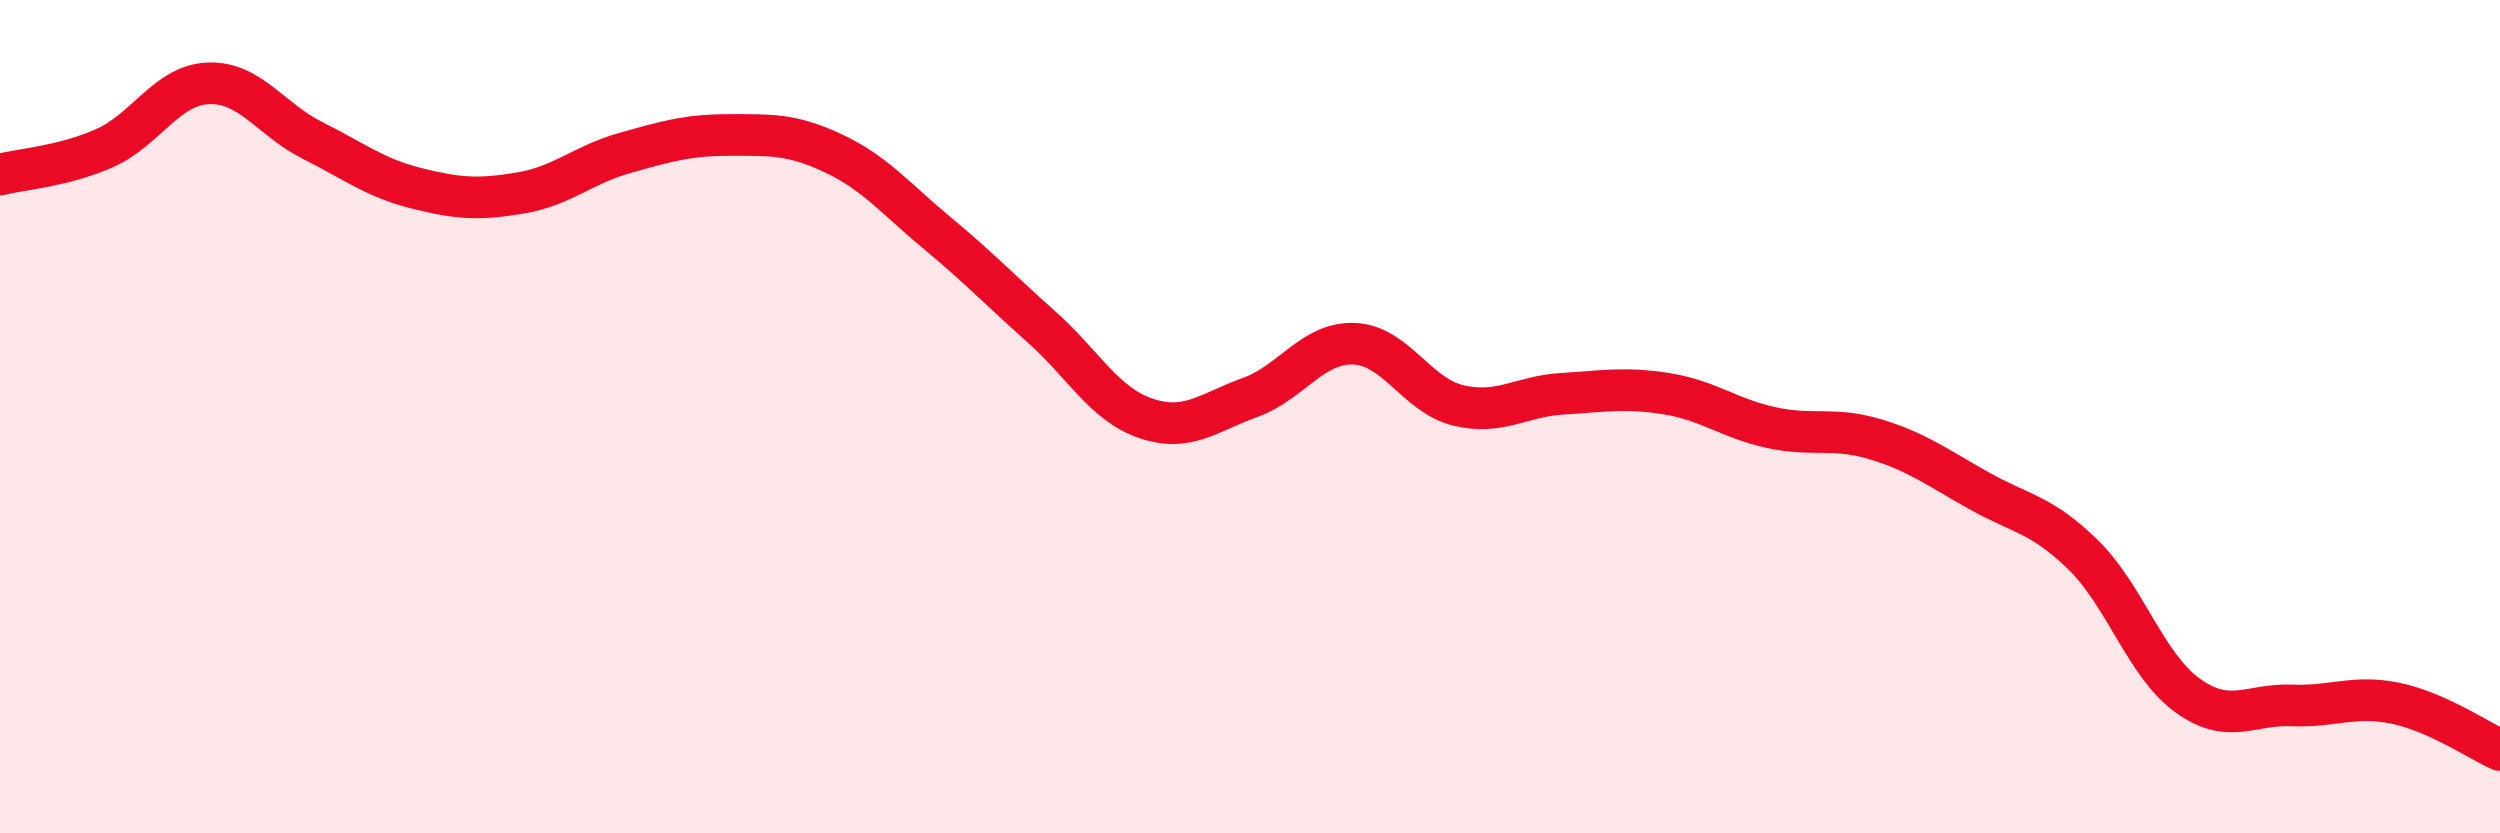
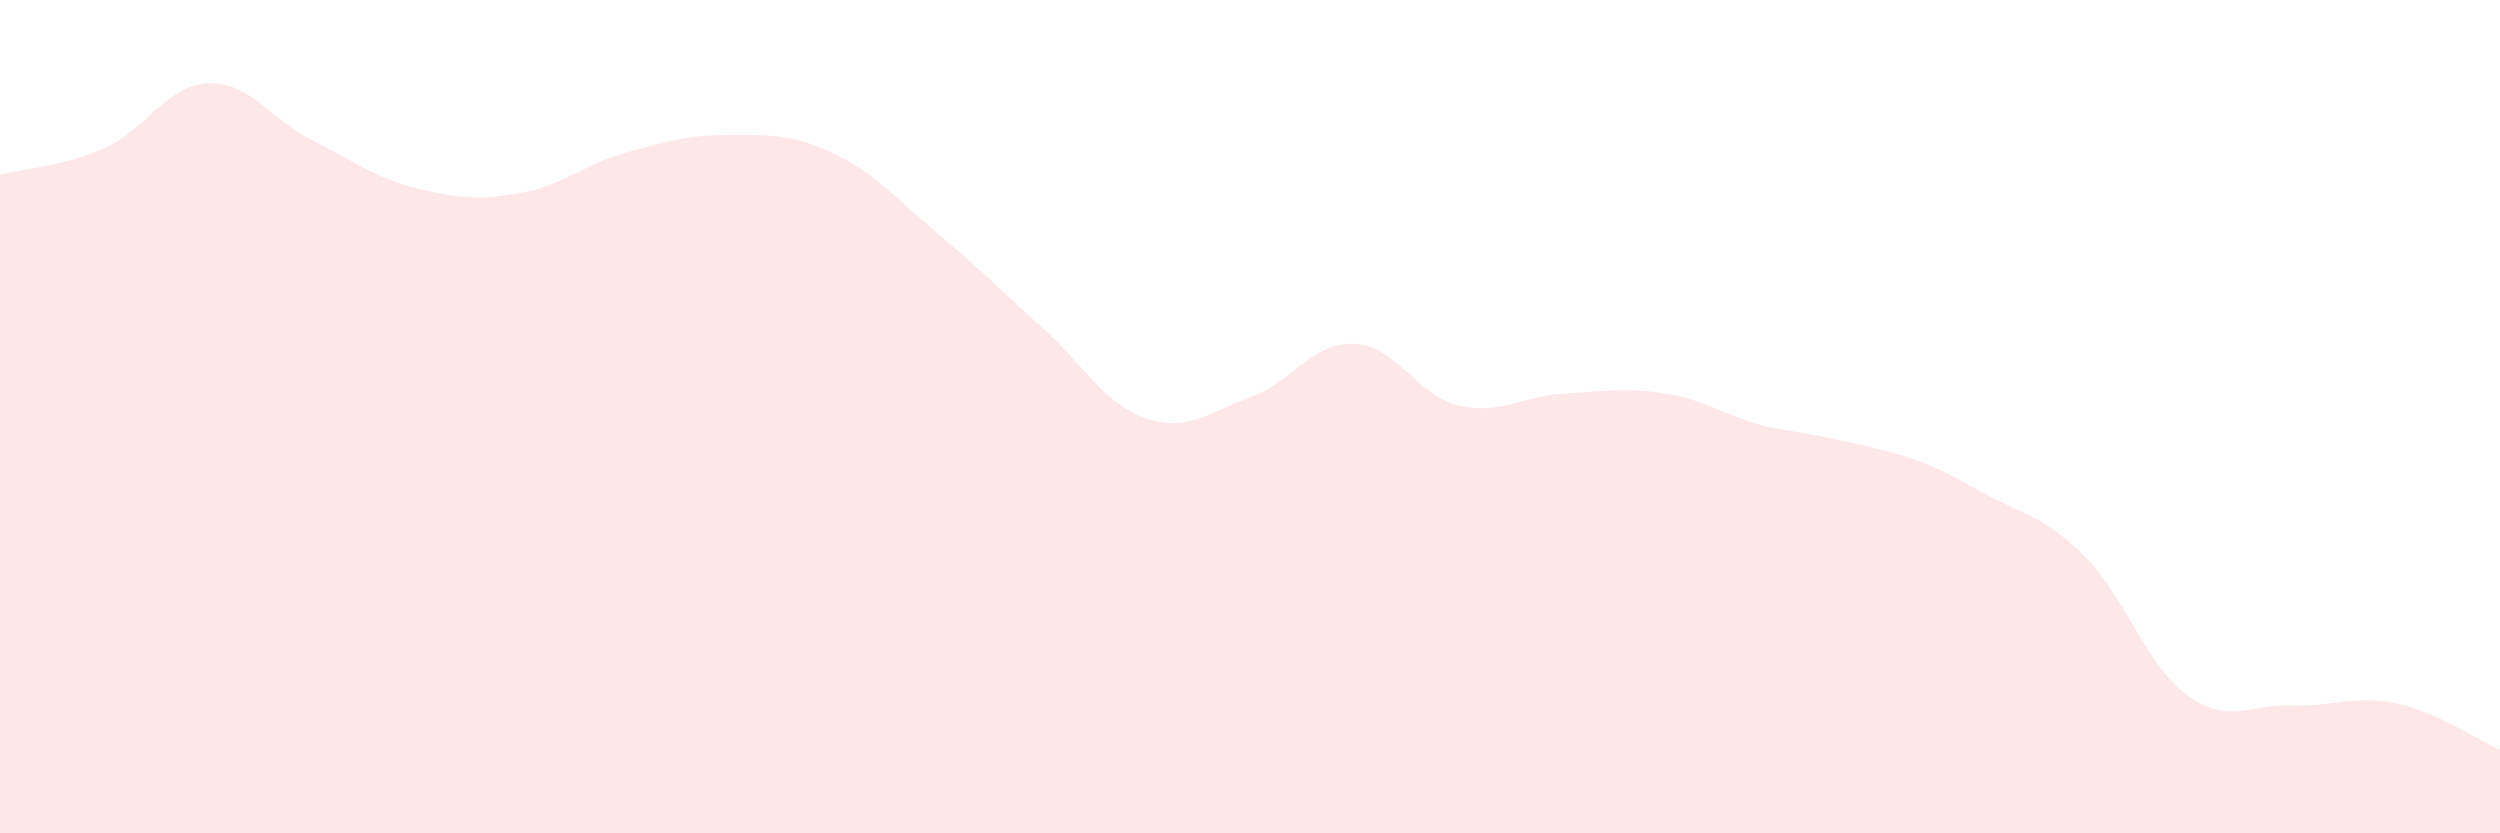
<svg xmlns="http://www.w3.org/2000/svg" width="60" height="20" viewBox="0 0 60 20">
-   <path d="M 0,4.19 C 0.5,4.06 1.5,4 2.5,3.56 C 3.5,3.12 4,2.04 5,2 C 6,1.96 6.5,2.87 7.5,3.37 C 8.5,3.87 9,4.27 10,4.52 C 11,4.77 11.5,4.8 12.5,4.63 C 13.5,4.46 14,3.95 15,3.67 C 16,3.39 16.5,3.24 17.5,3.24 C 18.5,3.24 19,3.21 20,3.68 C 21,4.15 21.5,4.77 22.5,5.6 C 23.5,6.43 24,6.96 25,7.85 C 26,8.74 26.5,9.7 27.5,10.04 C 28.5,10.38 29,9.9 30,9.54 C 31,9.18 31.5,8.21 32.5,8.25 C 33.5,8.29 34,9.49 35,9.73 C 36,9.97 36.5,9.51 37.5,9.45 C 38.5,9.39 39,9.29 40,9.45 C 41,9.61 41.5,10.04 42.5,10.26 C 43.5,10.48 44,10.24 45,10.54 C 46,10.84 46.5,11.22 47.5,11.78 C 48.5,12.34 49,12.34 50,13.32 C 51,14.3 51.5,15.97 52.5,16.69 C 53.5,17.41 54,16.89 55,16.93 C 56,16.97 56.5,16.67 57.5,16.88 C 58.5,17.09 59.5,17.78 60,18L60 20L0 20Z" fill="#EB0A25" opacity="0.1" stroke-linecap="round" stroke-linejoin="round" />
-   <path d="M 0,4.19 C 0.5,4.06 1.5,4 2.5,3.56 C 3.5,3.12 4,2.04 5,2 C 6,1.96 6.5,2.87 7.5,3.37 C 8.5,3.87 9,4.27 10,4.52 C 11,4.77 11.5,4.8 12.5,4.63 C 13.5,4.46 14,3.95 15,3.67 C 16,3.39 16.5,3.24 17.5,3.24 C 18.5,3.24 19,3.21 20,3.68 C 21,4.15 21.5,4.77 22.5,5.6 C 23.5,6.43 24,6.96 25,7.85 C 26,8.74 26.5,9.7 27.5,10.04 C 28.5,10.38 29,9.9 30,9.54 C 31,9.18 31.5,8.21 32.5,8.25 C 33.5,8.29 34,9.49 35,9.73 C 36,9.97 36.5,9.51 37.5,9.45 C 38.5,9.39 39,9.29 40,9.45 C 41,9.61 41.5,10.04 42.5,10.26 C 43.5,10.48 44,10.24 45,10.54 C 46,10.84 46.5,11.22 47.5,11.78 C 48.5,12.34 49,12.34 50,13.32 C 51,14.3 51.5,15.97 52.5,16.69 C 53.5,17.41 54,16.89 55,16.93 C 56,16.97 56.5,16.67 57.5,16.88 C 58.5,17.09 59.5,17.78 60,18" stroke="#EB0A25" stroke-width="1" fill="none" stroke-linecap="round" stroke-linejoin="round" />
+   <path d="M 0,4.19 C 0.5,4.06 1.5,4 2.5,3.56 C 3.5,3.12 4,2.04 5,2 C 6,1.96 6.5,2.87 7.5,3.37 C 8.5,3.87 9,4.27 10,4.52 C 11,4.77 11.5,4.8 12.5,4.63 C 13.5,4.46 14,3.95 15,3.67 C 16,3.39 16.5,3.24 17.5,3.24 C 18.5,3.24 19,3.21 20,3.68 C 21,4.15 21.5,4.77 22.5,5.6 C 23.5,6.43 24,6.96 25,7.85 C 26,8.74 26.5,9.7 27.5,10.04 C 28.5,10.38 29,9.9 30,9.54 C 31,9.18 31.5,8.21 32.5,8.25 C 33.5,8.29 34,9.49 35,9.73 C 36,9.97 36.5,9.51 37.5,9.45 C 38.5,9.39 39,9.29 40,9.45 C 41,9.61 41.5,10.04 42.5,10.26 C 46,10.84 46.5,11.22 47.5,11.78 C 48.5,12.34 49,12.34 50,13.32 C 51,14.3 51.5,15.97 52.5,16.69 C 53.5,17.41 54,16.89 55,16.93 C 56,16.97 56.5,16.67 57.5,16.88 C 58.5,17.09 59.5,17.78 60,18L60 20L0 20Z" fill="#EB0A25" opacity="0.1" stroke-linecap="round" stroke-linejoin="round" />
</svg>